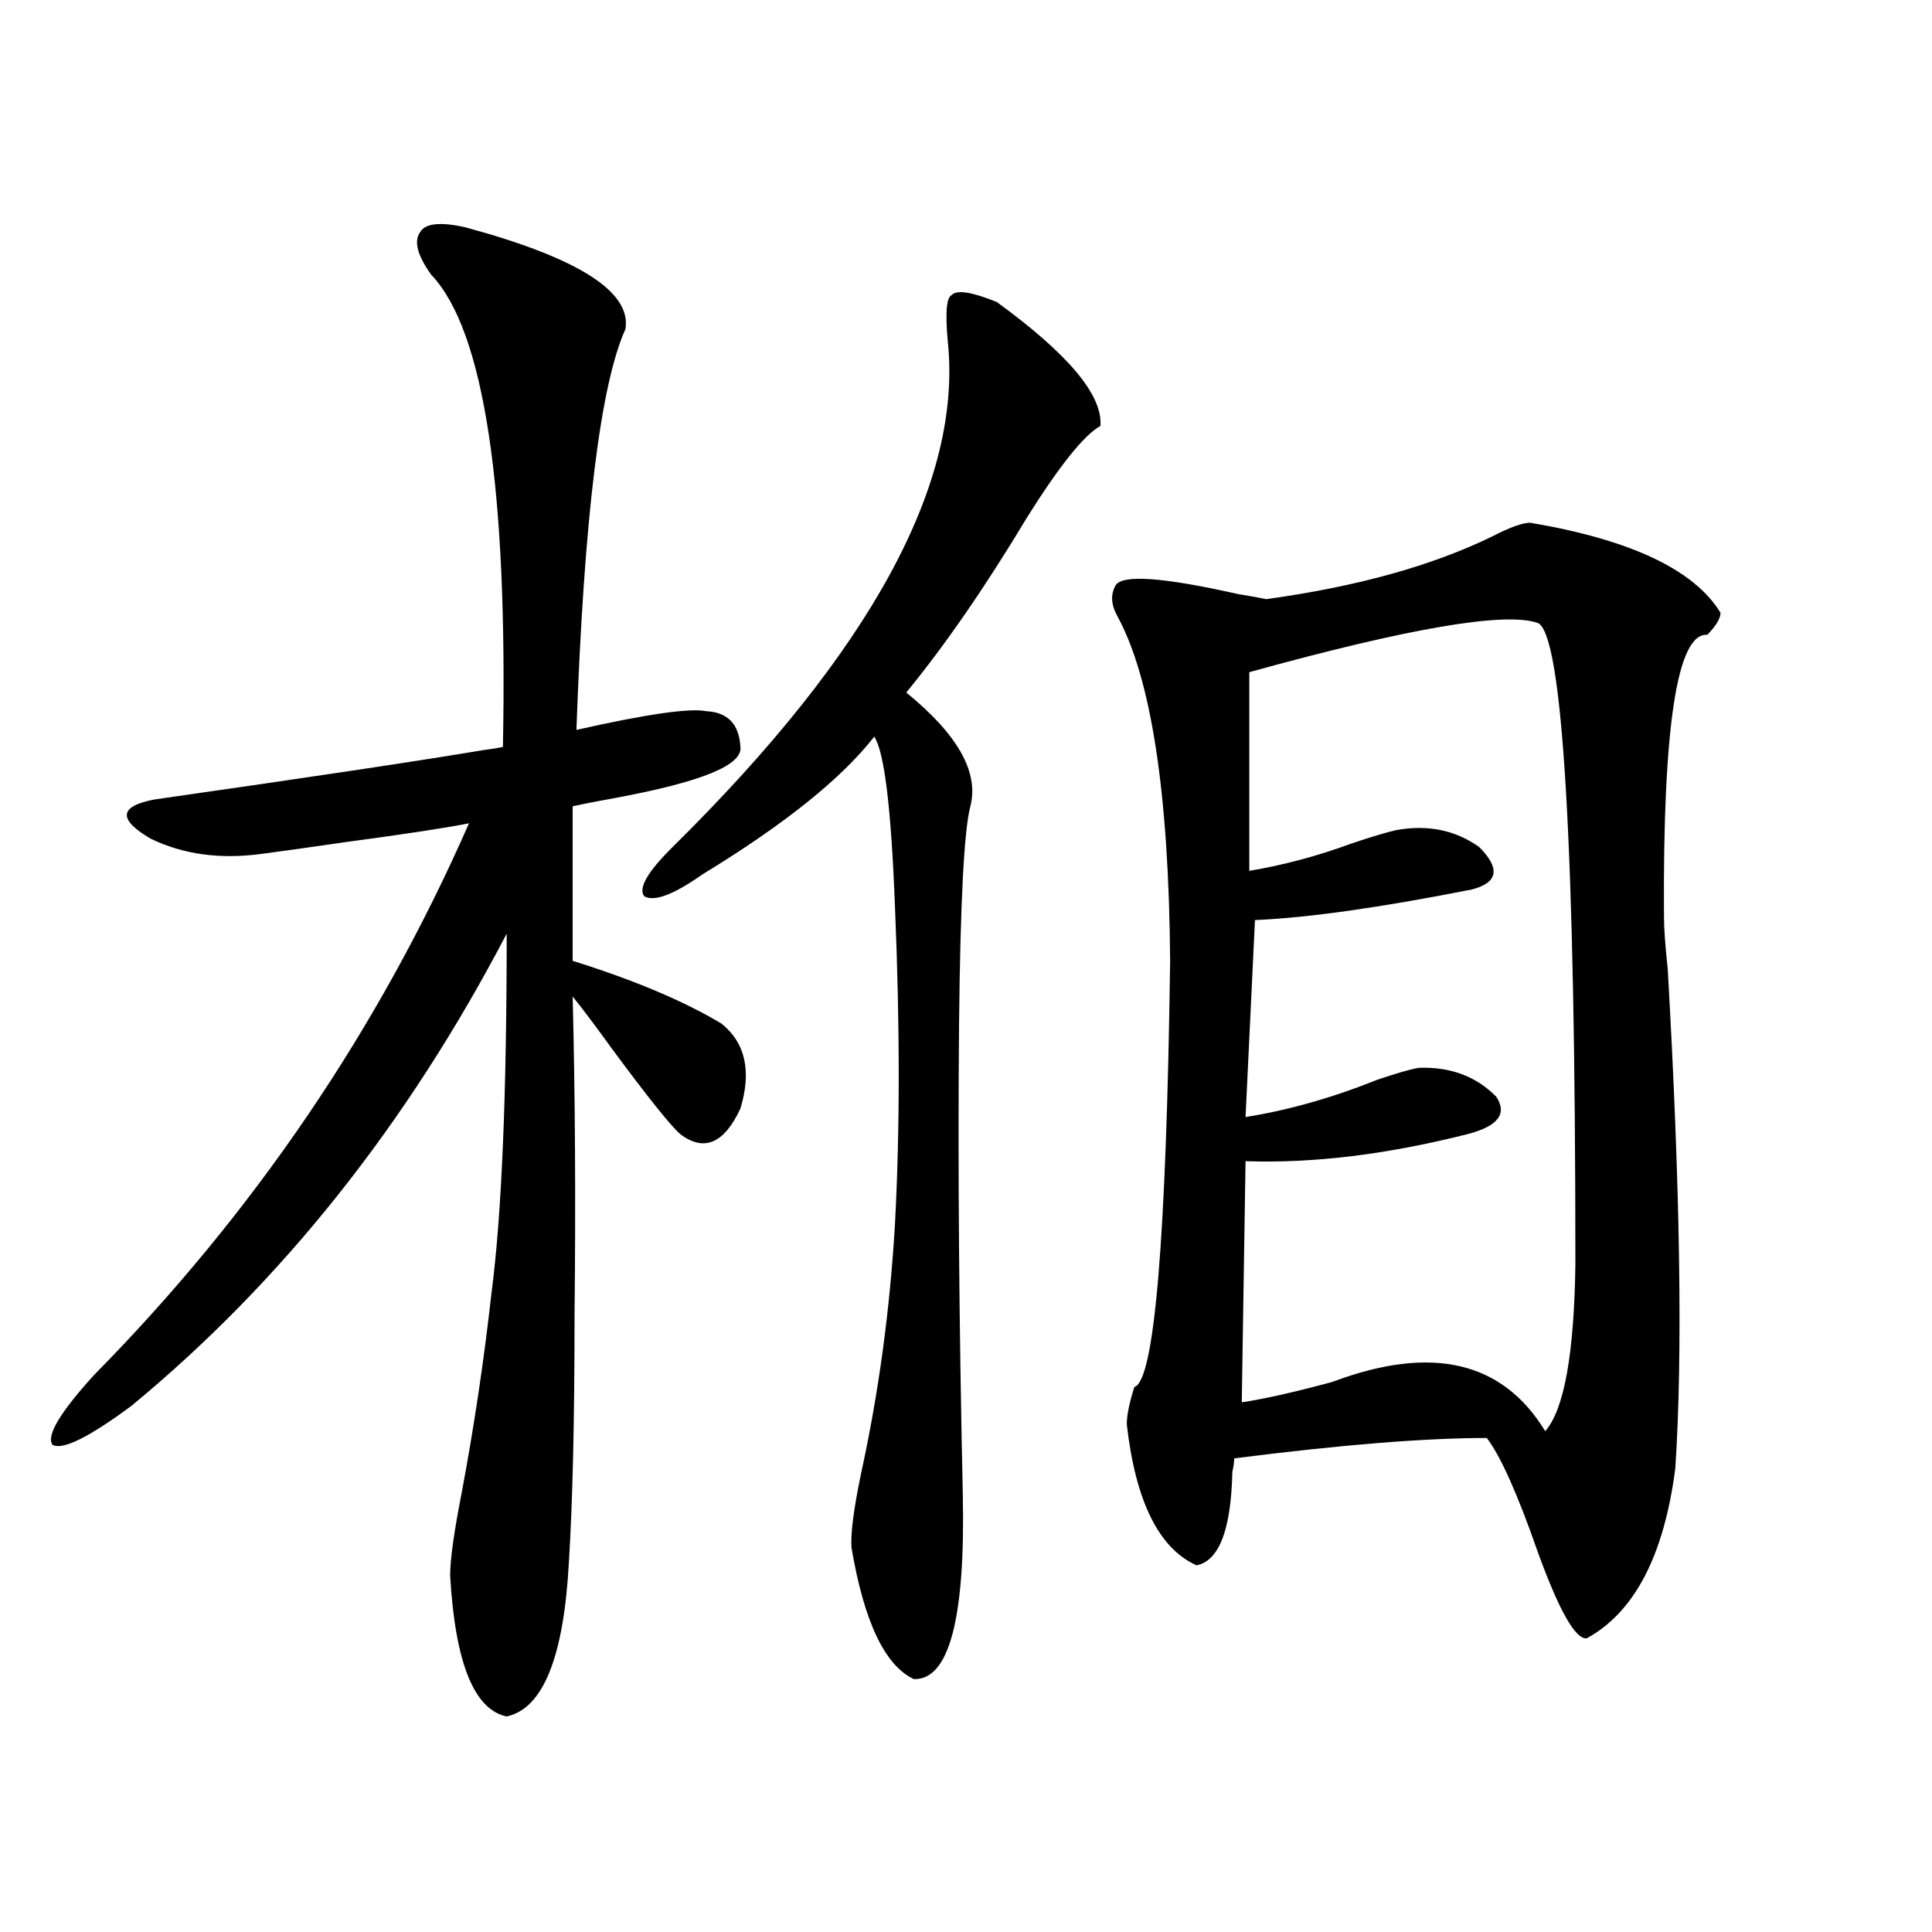
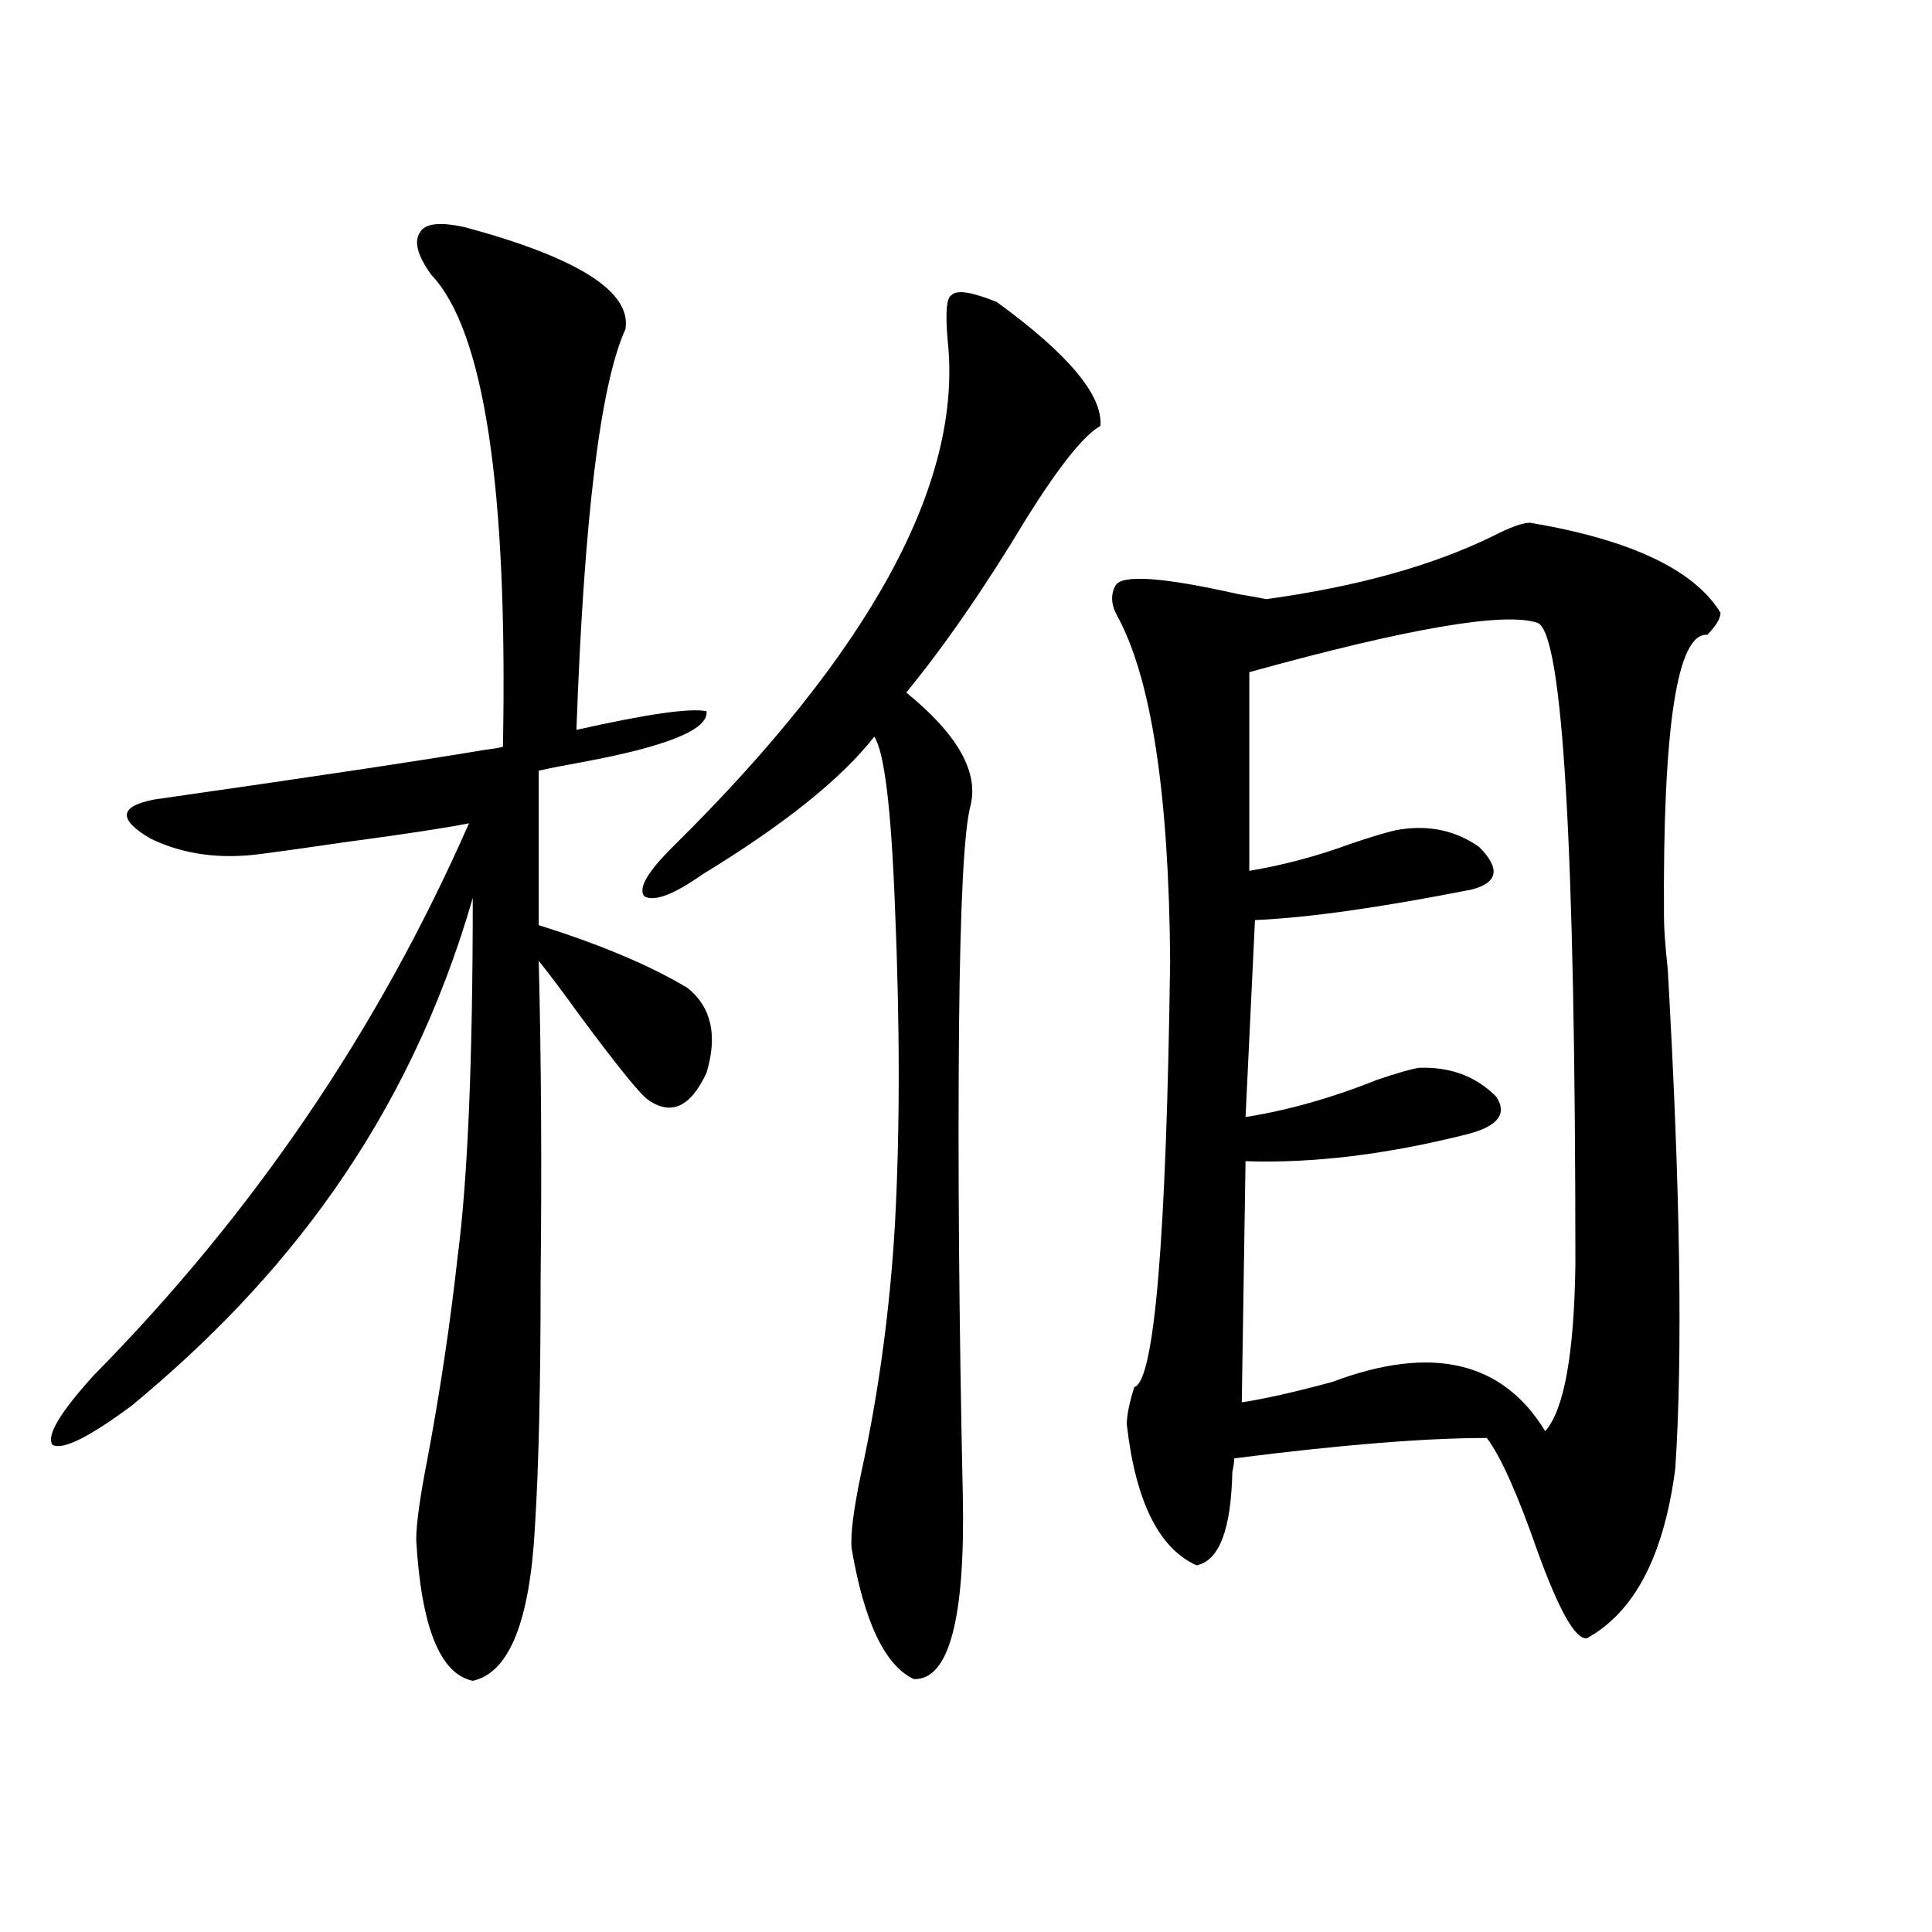
<svg xmlns="http://www.w3.org/2000/svg" version="1.1" id="图层_1" x="0px" y="0px" width="1000px" height="1000px" viewBox="0 0 1000 1000" enable-background="new 0 0 1000 1000" xml:space="preserve">
-   <path d="M240.799,117.637c58.535,15.82,86.172,33.398,82.925,52.734c-13.018,28.716-21.463,97.86-25.365,207.422  c36.417-8.198,58.855-11.426,67.315-9.668c11.052,0.591,16.905,6.743,17.561,18.457c1.296,9.38-20.167,18.169-64.389,26.367  c-9.756,1.758-17.24,3.228-22.438,4.395v79.98c31.859,9.97,57.56,20.806,77.071,32.52c12.348,9.97,15.609,24.609,9.756,43.945  c-8.46,18.169-18.871,22.563-31.219,13.184c-5.213-4.683-16.92-19.336-35.121-43.945c-8.46-11.714-15.289-20.792-20.487-27.246  c1.296,51.567,1.616,106.348,0.976,164.355c0,54.492-0.976,97.271-2.927,128.32c-2.606,49.219-13.338,75.874-32.194,79.98  c-16.92-3.516-26.676-27.837-29.268-72.949c0-8.198,1.951-22.261,5.854-42.188c6.494-34.565,11.707-69.434,15.609-104.59  c5.198-39.839,7.805-101.651,7.805-185.449C210.876,581.699,146.167,663.149,68.12,727.598  c-22.118,16.411-35.776,23.153-40.975,20.215c-3.262-4.683,3.902-16.699,21.463-36.035  c82.59-83.784,147.313-178.995,194.142-285.645c-11.707,2.349-32.85,5.575-63.413,9.668c-20.167,2.938-34.801,4.985-43.901,6.152  c-21.463,2.938-40.654,0.302-57.56-7.91c-16.92-9.956-16.265-16.699,1.951-20.215c81.949-11.714,138.533-20.215,169.752-25.488  c4.543-0.577,8.125-1.167,10.731-1.758c2.592-134.171-9.756-215.62-37.072-244.336c-7.164-9.956-9.115-17.276-5.854-21.973  C219.977,115.591,227.781,114.712,240.799,117.637z M515.914,156.309c37.072,26.958,54.953,48.34,53.657,64.16  c-8.46,4.696-21.143,20.517-38.048,47.461c-21.463,35.747-42.285,65.918-62.438,90.527c26.661,21.685,37.713,41.309,33.17,58.887  c-3.262,12.305-5.213,50.098-5.854,113.379c-0.655,72.661,0,153.809,1.951,243.457c1.296,63.858-7.164,95.499-25.365,94.922  c-14.969-7.031-25.7-29.595-32.194-67.676c-0.655-7.031,0.976-19.913,4.878-38.672c9.101-41.597,14.954-84.663,17.561-129.199  c2.592-48.038,2.592-102.832,0-164.355c-1.951-50.977-5.533-80.269-10.731-87.891c-16.92,21.685-46.508,45.415-88.778,71.191  c-14.969,10.547-25.045,14.364-30.243,11.426c-3.262-4.093,1.616-12.593,14.634-25.488  c102.757-101.362,150.24-188.663,142.436-261.914c-1.311-14.64-0.655-22.55,1.951-23.73  C495.092,149.868,502.896,151.035,515.914,156.309z M792.005,270.566c52.026,8.789,84.876,24.321,98.534,46.582  c0,2.938-2.286,6.743-6.829,11.426c-15.609-1.167-23.094,47.461-22.438,145.898c0,5.864,0.641,14.941,1.951,27.246  c6.494,113.681,7.805,199.813,3.902,258.398c-5.854,45.126-21.143,74.405-45.853,87.891c-5.854,0.577-14.313-14.364-25.365-44.824  c-10.411-29.883-19.191-49.507-26.341-58.887c-31.874,0-75.455,3.516-130.729,10.547c0,1.758-0.335,4.106-0.976,7.031  c-0.655,29.883-6.829,46.005-18.536,48.34c-19.512-8.789-31.554-33.097-36.097-72.949c0-4.683,1.296-11.124,3.902-19.336  c10.396-2.925,16.585-76.465,18.536-220.605c-0.655-86.71-9.756-146.187-27.316-178.418c-3.262-5.851-3.582-11.124-0.976-15.82  c3.247-5.851,24.39-4.395,63.413,4.395c7.149,1.181,12.027,2.06,14.634,2.637c46.828-6.44,85.852-17.276,117.07-32.52  C781.594,272.915,788.103,270.566,792.005,270.566z M795.907,322.422c-16.92-5.851-66.675,2.637-149.265,25.488v102.832  c17.561-2.925,35.121-7.608,52.682-14.063c10.396-3.516,18.201-5.851,23.414-7.031c16.25-2.925,30.563,0,42.926,8.789  c11.052,11.138,9.756,18.457-3.902,21.973c-47.483,9.38-84.876,14.653-112.192,15.82l-4.878,101.953  c22.104-3.516,44.877-9.956,68.291-19.336c10.396-3.516,17.561-5.562,21.463-6.152c16.25-0.577,29.588,4.395,39.999,14.941  c5.854,8.789,0.976,15.243-14.634,19.336c-41.63,10.547-79.998,15.243-115.119,14.063L642.74,725.84  c11.707-1.758,27.316-5.273,46.828-10.547c51.371-19.336,88.123-10.835,110.241,25.488c9.756-11.124,14.954-39.839,15.609-86.133  C815.419,438.438,808.91,327.695,795.907,322.422z" />
+   <path d="M240.799,117.637c58.535,15.82,86.172,33.398,82.925,52.734c-13.018,28.716-21.463,97.86-25.365,207.422  c36.417-8.198,58.855-11.426,67.315-9.668c1.296,9.38-20.167,18.169-64.389,26.367  c-9.756,1.758-17.24,3.228-22.438,4.395v79.98c31.859,9.97,57.56,20.806,77.071,32.52c12.348,9.97,15.609,24.609,9.756,43.945  c-8.46,18.169-18.871,22.563-31.219,13.184c-5.213-4.683-16.92-19.336-35.121-43.945c-8.46-11.714-15.289-20.792-20.487-27.246  c1.296,51.567,1.616,106.348,0.976,164.355c0,54.492-0.976,97.271-2.927,128.32c-2.606,49.219-13.338,75.874-32.194,79.98  c-16.92-3.516-26.676-27.837-29.268-72.949c0-8.198,1.951-22.261,5.854-42.188c6.494-34.565,11.707-69.434,15.609-104.59  c5.198-39.839,7.805-101.651,7.805-185.449C210.876,581.699,146.167,663.149,68.12,727.598  c-22.118,16.411-35.776,23.153-40.975,20.215c-3.262-4.683,3.902-16.699,21.463-36.035  c82.59-83.784,147.313-178.995,194.142-285.645c-11.707,2.349-32.85,5.575-63.413,9.668c-20.167,2.938-34.801,4.985-43.901,6.152  c-21.463,2.938-40.654,0.302-57.56-7.91c-16.92-9.956-16.265-16.699,1.951-20.215c81.949-11.714,138.533-20.215,169.752-25.488  c4.543-0.577,8.125-1.167,10.731-1.758c2.592-134.171-9.756-215.62-37.072-244.336c-7.164-9.956-9.115-17.276-5.854-21.973  C219.977,115.591,227.781,114.712,240.799,117.637z M515.914,156.309c37.072,26.958,54.953,48.34,53.657,64.16  c-8.46,4.696-21.143,20.517-38.048,47.461c-21.463,35.747-42.285,65.918-62.438,90.527c26.661,21.685,37.713,41.309,33.17,58.887  c-3.262,12.305-5.213,50.098-5.854,113.379c-0.655,72.661,0,153.809,1.951,243.457c1.296,63.858-7.164,95.499-25.365,94.922  c-14.969-7.031-25.7-29.595-32.194-67.676c-0.655-7.031,0.976-19.913,4.878-38.672c9.101-41.597,14.954-84.663,17.561-129.199  c2.592-48.038,2.592-102.832,0-164.355c-1.951-50.977-5.533-80.269-10.731-87.891c-16.92,21.685-46.508,45.415-88.778,71.191  c-14.969,10.547-25.045,14.364-30.243,11.426c-3.262-4.093,1.616-12.593,14.634-25.488  c102.757-101.362,150.24-188.663,142.436-261.914c-1.311-14.64-0.655-22.55,1.951-23.73  C495.092,149.868,502.896,151.035,515.914,156.309z M792.005,270.566c52.026,8.789,84.876,24.321,98.534,46.582  c0,2.938-2.286,6.743-6.829,11.426c-15.609-1.167-23.094,47.461-22.438,145.898c0,5.864,0.641,14.941,1.951,27.246  c6.494,113.681,7.805,199.813,3.902,258.398c-5.854,45.126-21.143,74.405-45.853,87.891c-5.854,0.577-14.313-14.364-25.365-44.824  c-10.411-29.883-19.191-49.507-26.341-58.887c-31.874,0-75.455,3.516-130.729,10.547c0,1.758-0.335,4.106-0.976,7.031  c-0.655,29.883-6.829,46.005-18.536,48.34c-19.512-8.789-31.554-33.097-36.097-72.949c0-4.683,1.296-11.124,3.902-19.336  c10.396-2.925,16.585-76.465,18.536-220.605c-0.655-86.71-9.756-146.187-27.316-178.418c-3.262-5.851-3.582-11.124-0.976-15.82  c3.247-5.851,24.39-4.395,63.413,4.395c7.149,1.181,12.027,2.06,14.634,2.637c46.828-6.44,85.852-17.276,117.07-32.52  C781.594,272.915,788.103,270.566,792.005,270.566z M795.907,322.422c-16.92-5.851-66.675,2.637-149.265,25.488v102.832  c17.561-2.925,35.121-7.608,52.682-14.063c10.396-3.516,18.201-5.851,23.414-7.031c16.25-2.925,30.563,0,42.926,8.789  c11.052,11.138,9.756,18.457-3.902,21.973c-47.483,9.38-84.876,14.653-112.192,15.82l-4.878,101.953  c22.104-3.516,44.877-9.956,68.291-19.336c10.396-3.516,17.561-5.562,21.463-6.152c16.25-0.577,29.588,4.395,39.999,14.941  c5.854,8.789,0.976,15.243-14.634,19.336c-41.63,10.547-79.998,15.243-115.119,14.063L642.74,725.84  c11.707-1.758,27.316-5.273,46.828-10.547c51.371-19.336,88.123-10.835,110.241,25.488c9.756-11.124,14.954-39.839,15.609-86.133  C815.419,438.438,808.91,327.695,795.907,322.422z" />
</svg>